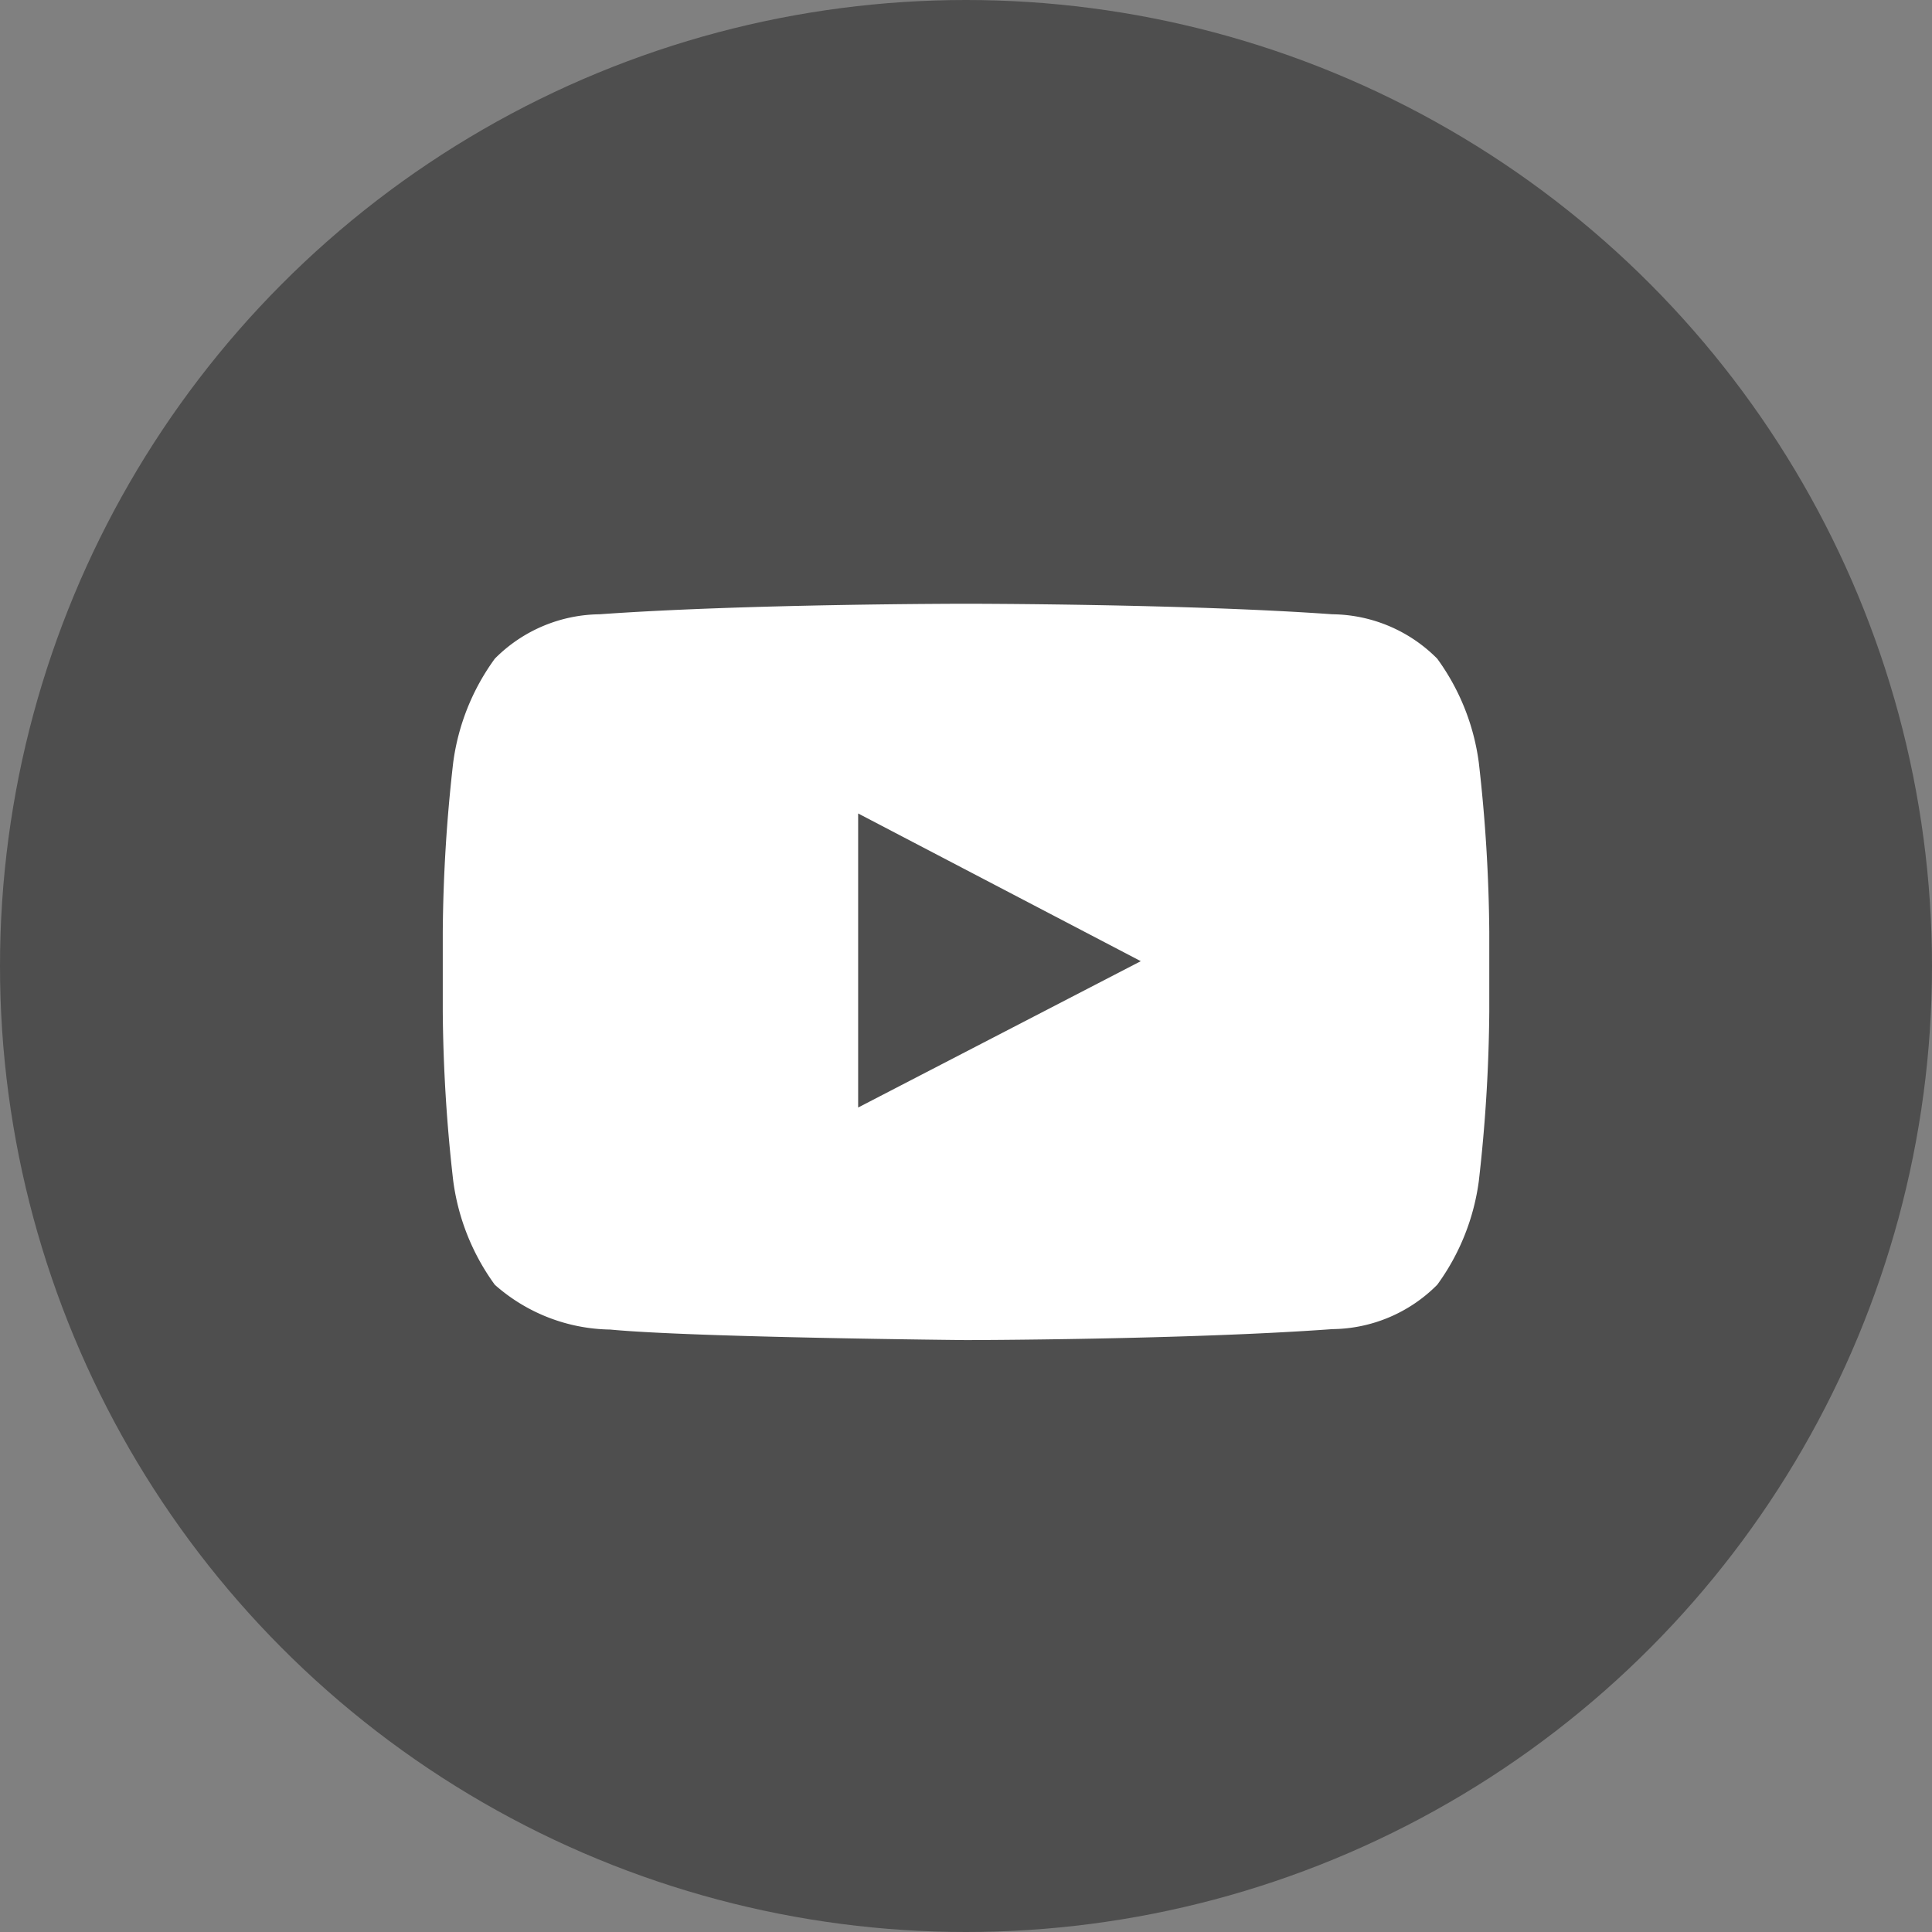
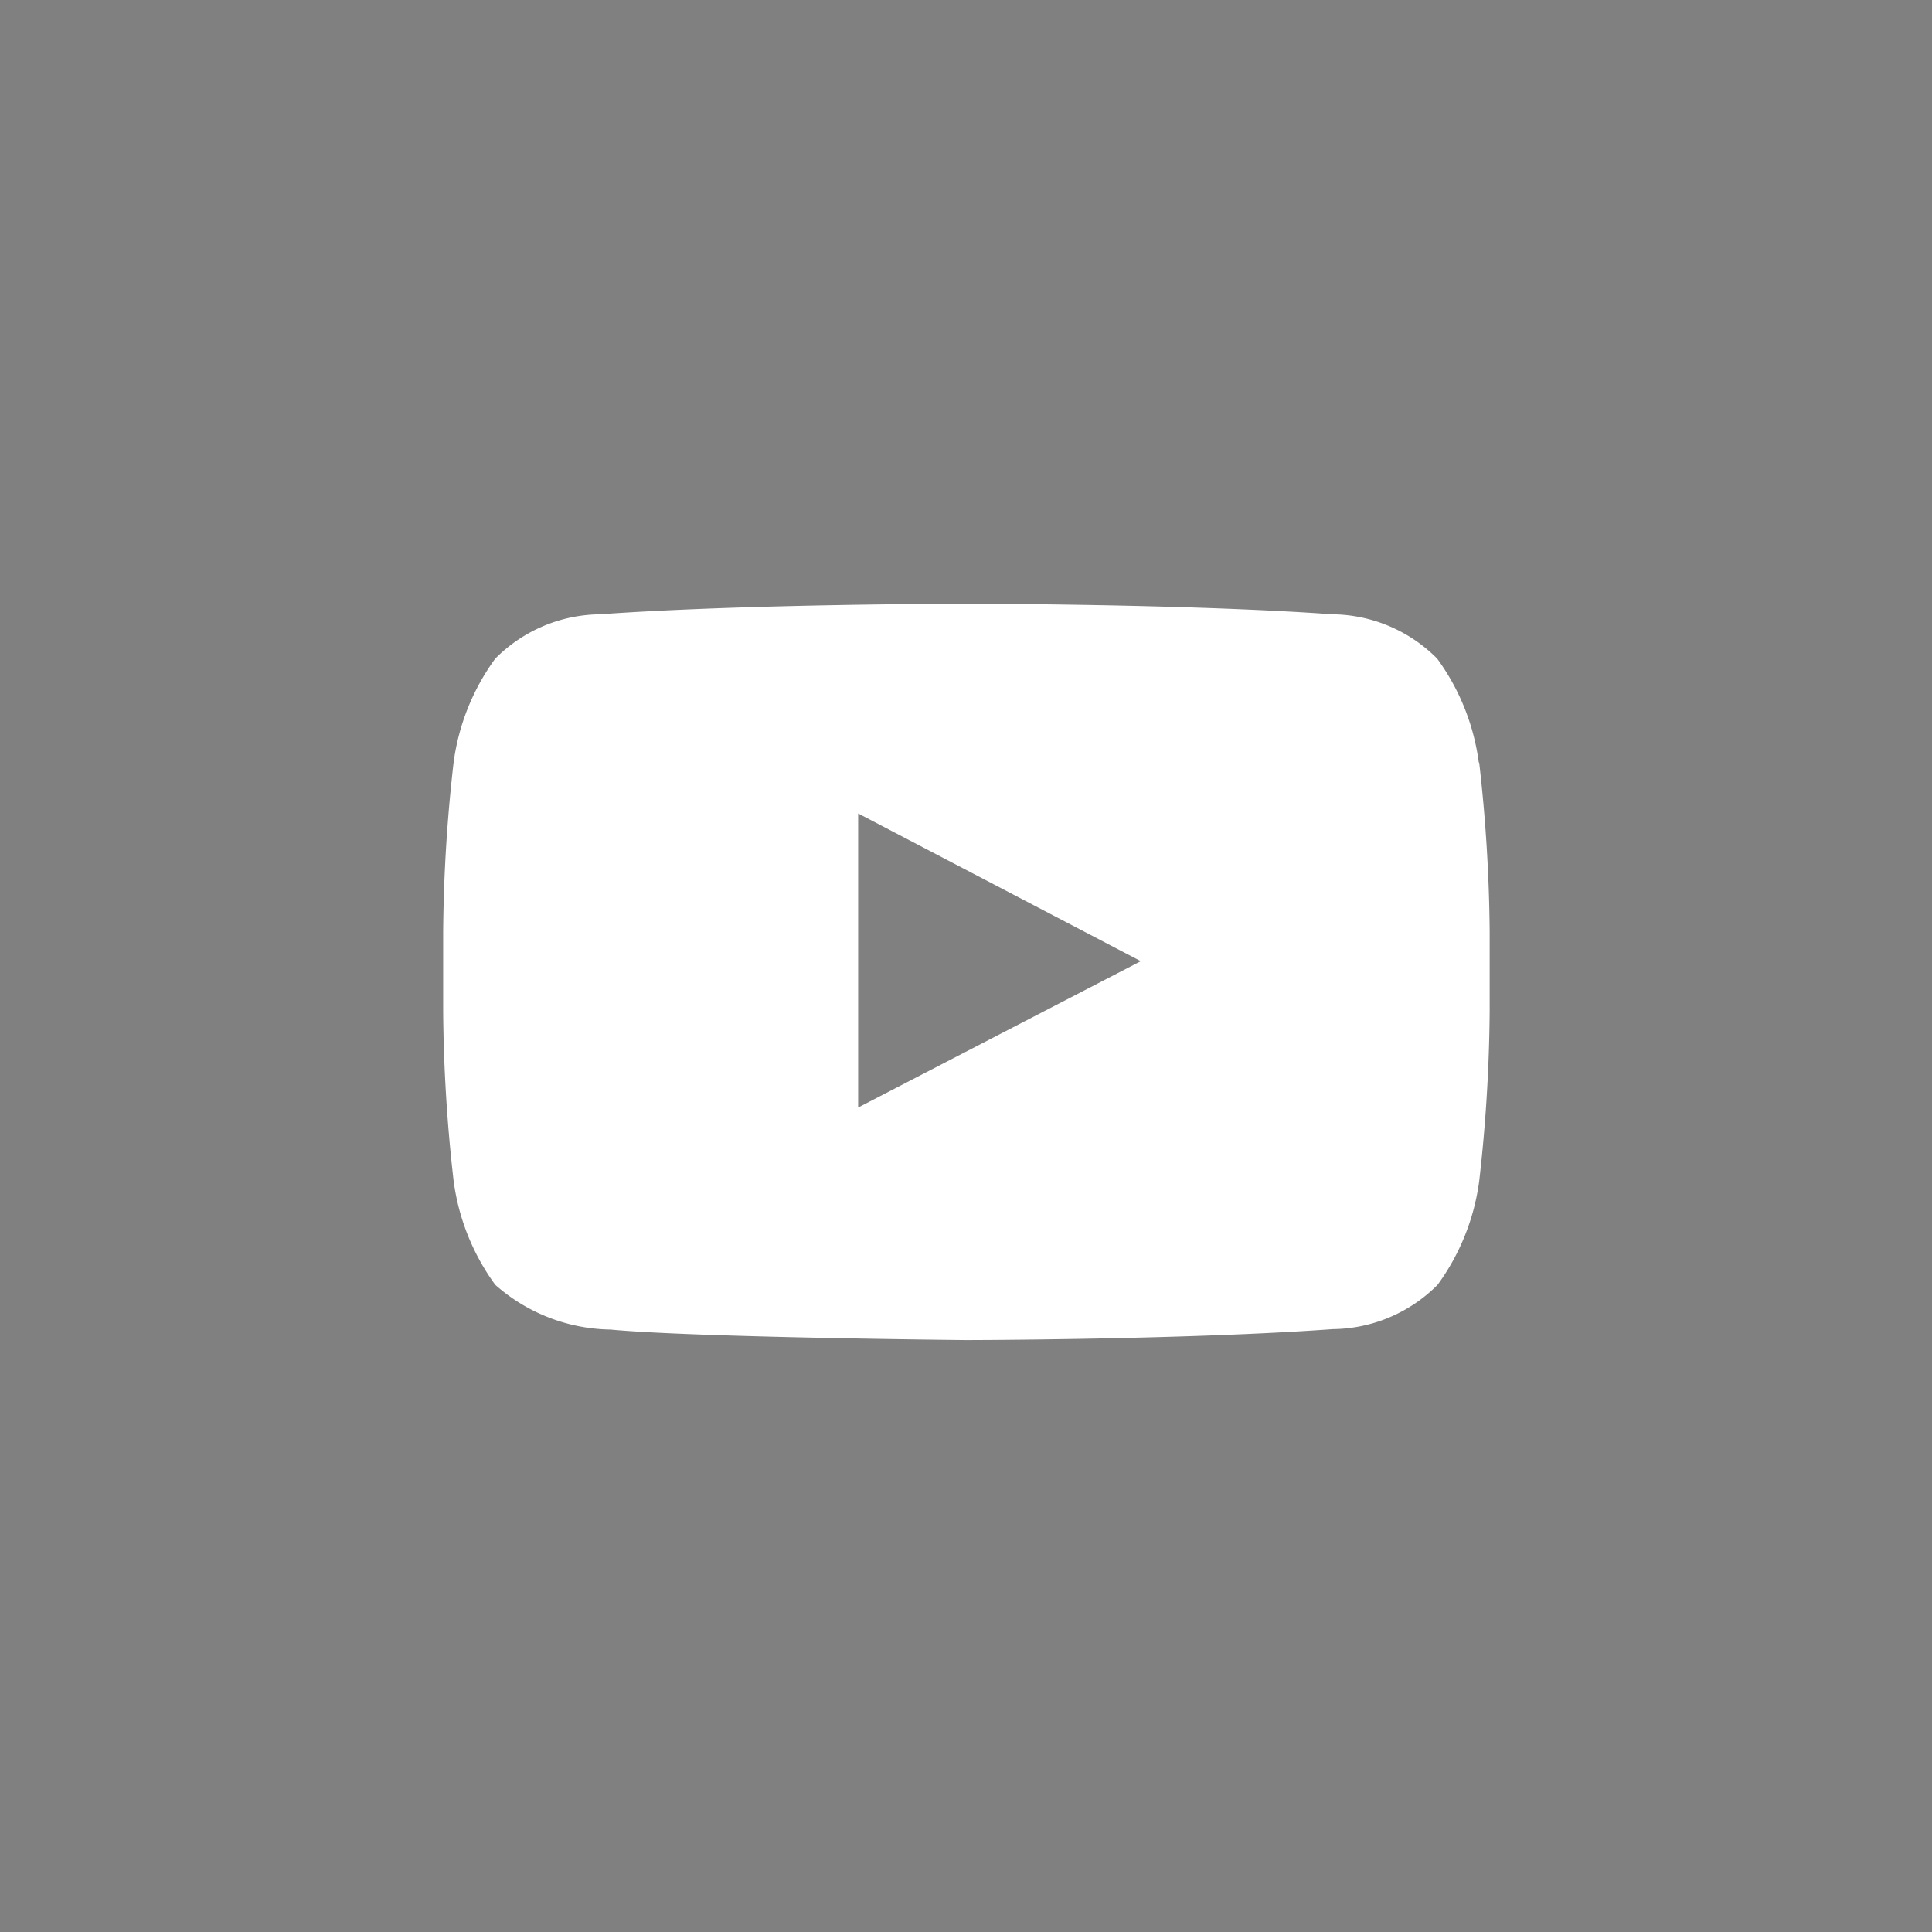
<svg xmlns="http://www.w3.org/2000/svg" id="youtube" data-name="Yputube" viewBox="0 0 40 40">
  <rect x="0" y="0" width="40" height="40" fill="#808080" stroke="none" />
-   <circle data-name="Ellipse 25" cx="20" cy="20" r="20" fill="#4e4e4e" />
  <g data-name="Group 23">
-     <path data-name="Path 61" d="M30.617 15.788a4.694 4.694 0 0 0-.861-2.151 3.1 3.1 0 0 0-2.17-.919c-3.031-.218-7.581-.218-7.581-.218h-.008s-4.549 0-7.582.218a3.1 3.1 0 0 0-2.17.919 4.694 4.694 0 0 0-.862 2.151 32.783 32.783 0 0 0-.216 3.506v1.644a32.783 32.783 0 0 0 .216 3.506 4.694 4.694 0 0 0 .862 2.156 3.68 3.68 0 0 0 2.389.927c1.733.165 7.367.218 7.367.218s4.552-.006 7.586-.227a3.1 3.1 0 0 0 2.17-.919 4.694 4.694 0 0 0 .861-2.151 32.836 32.836 0 0 0 .216-3.506v-1.648a32.783 32.783 0 0 0-.217-3.506zm-12.85 7.142v-6.088l5.852 3.058z" fill="#fff" />
+     <path data-name="Path 61" d="M30.617 15.788a4.694 4.694 0 0 0-.861-2.151 3.1 3.1 0 0 0-2.17-.919c-3.031-.218-7.581-.218-7.581-.218s-4.549 0-7.582.218a3.1 3.1 0 0 0-2.17.919 4.694 4.694 0 0 0-.862 2.151 32.783 32.783 0 0 0-.216 3.506v1.644a32.783 32.783 0 0 0 .216 3.506 4.694 4.694 0 0 0 .862 2.156 3.68 3.68 0 0 0 2.389.927c1.733.165 7.367.218 7.367.218s4.552-.006 7.586-.227a3.1 3.1 0 0 0 2.17-.919 4.694 4.694 0 0 0 .861-2.151 32.836 32.836 0 0 0 .216-3.506v-1.648a32.783 32.783 0 0 0-.217-3.506zm-12.85 7.142v-6.088l5.852 3.058z" fill="#fff" />
  </g>
</svg>